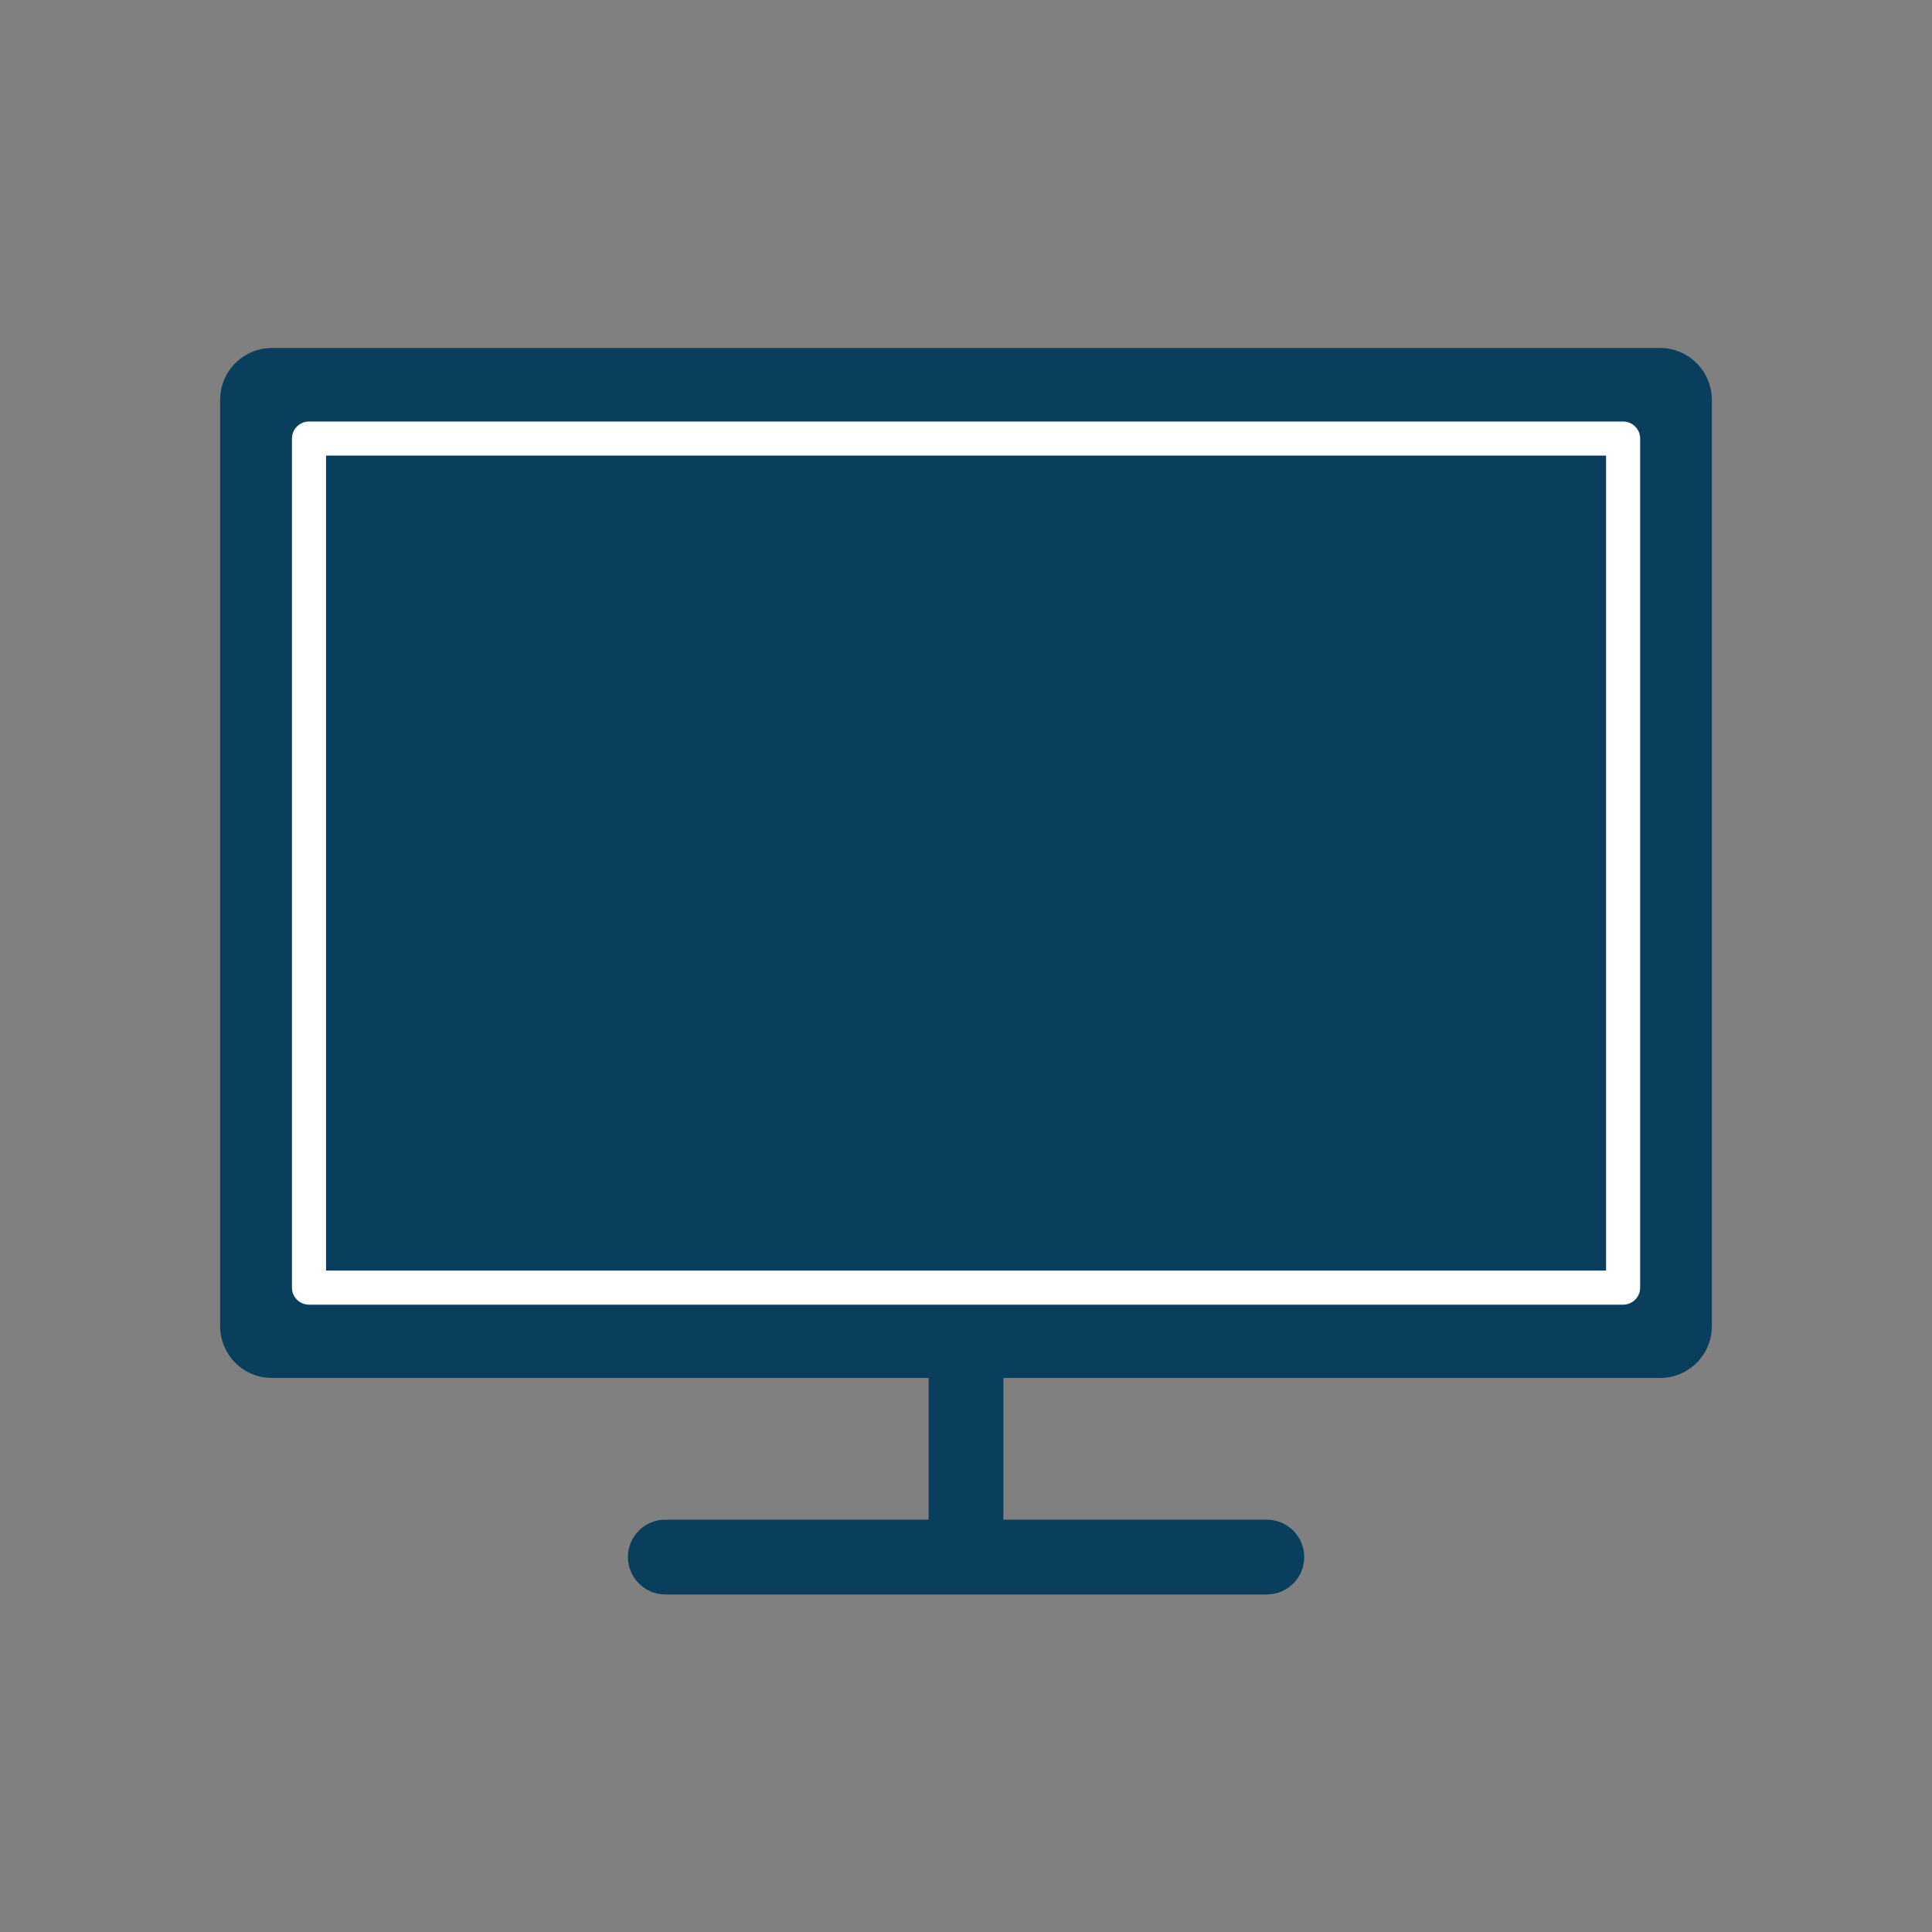
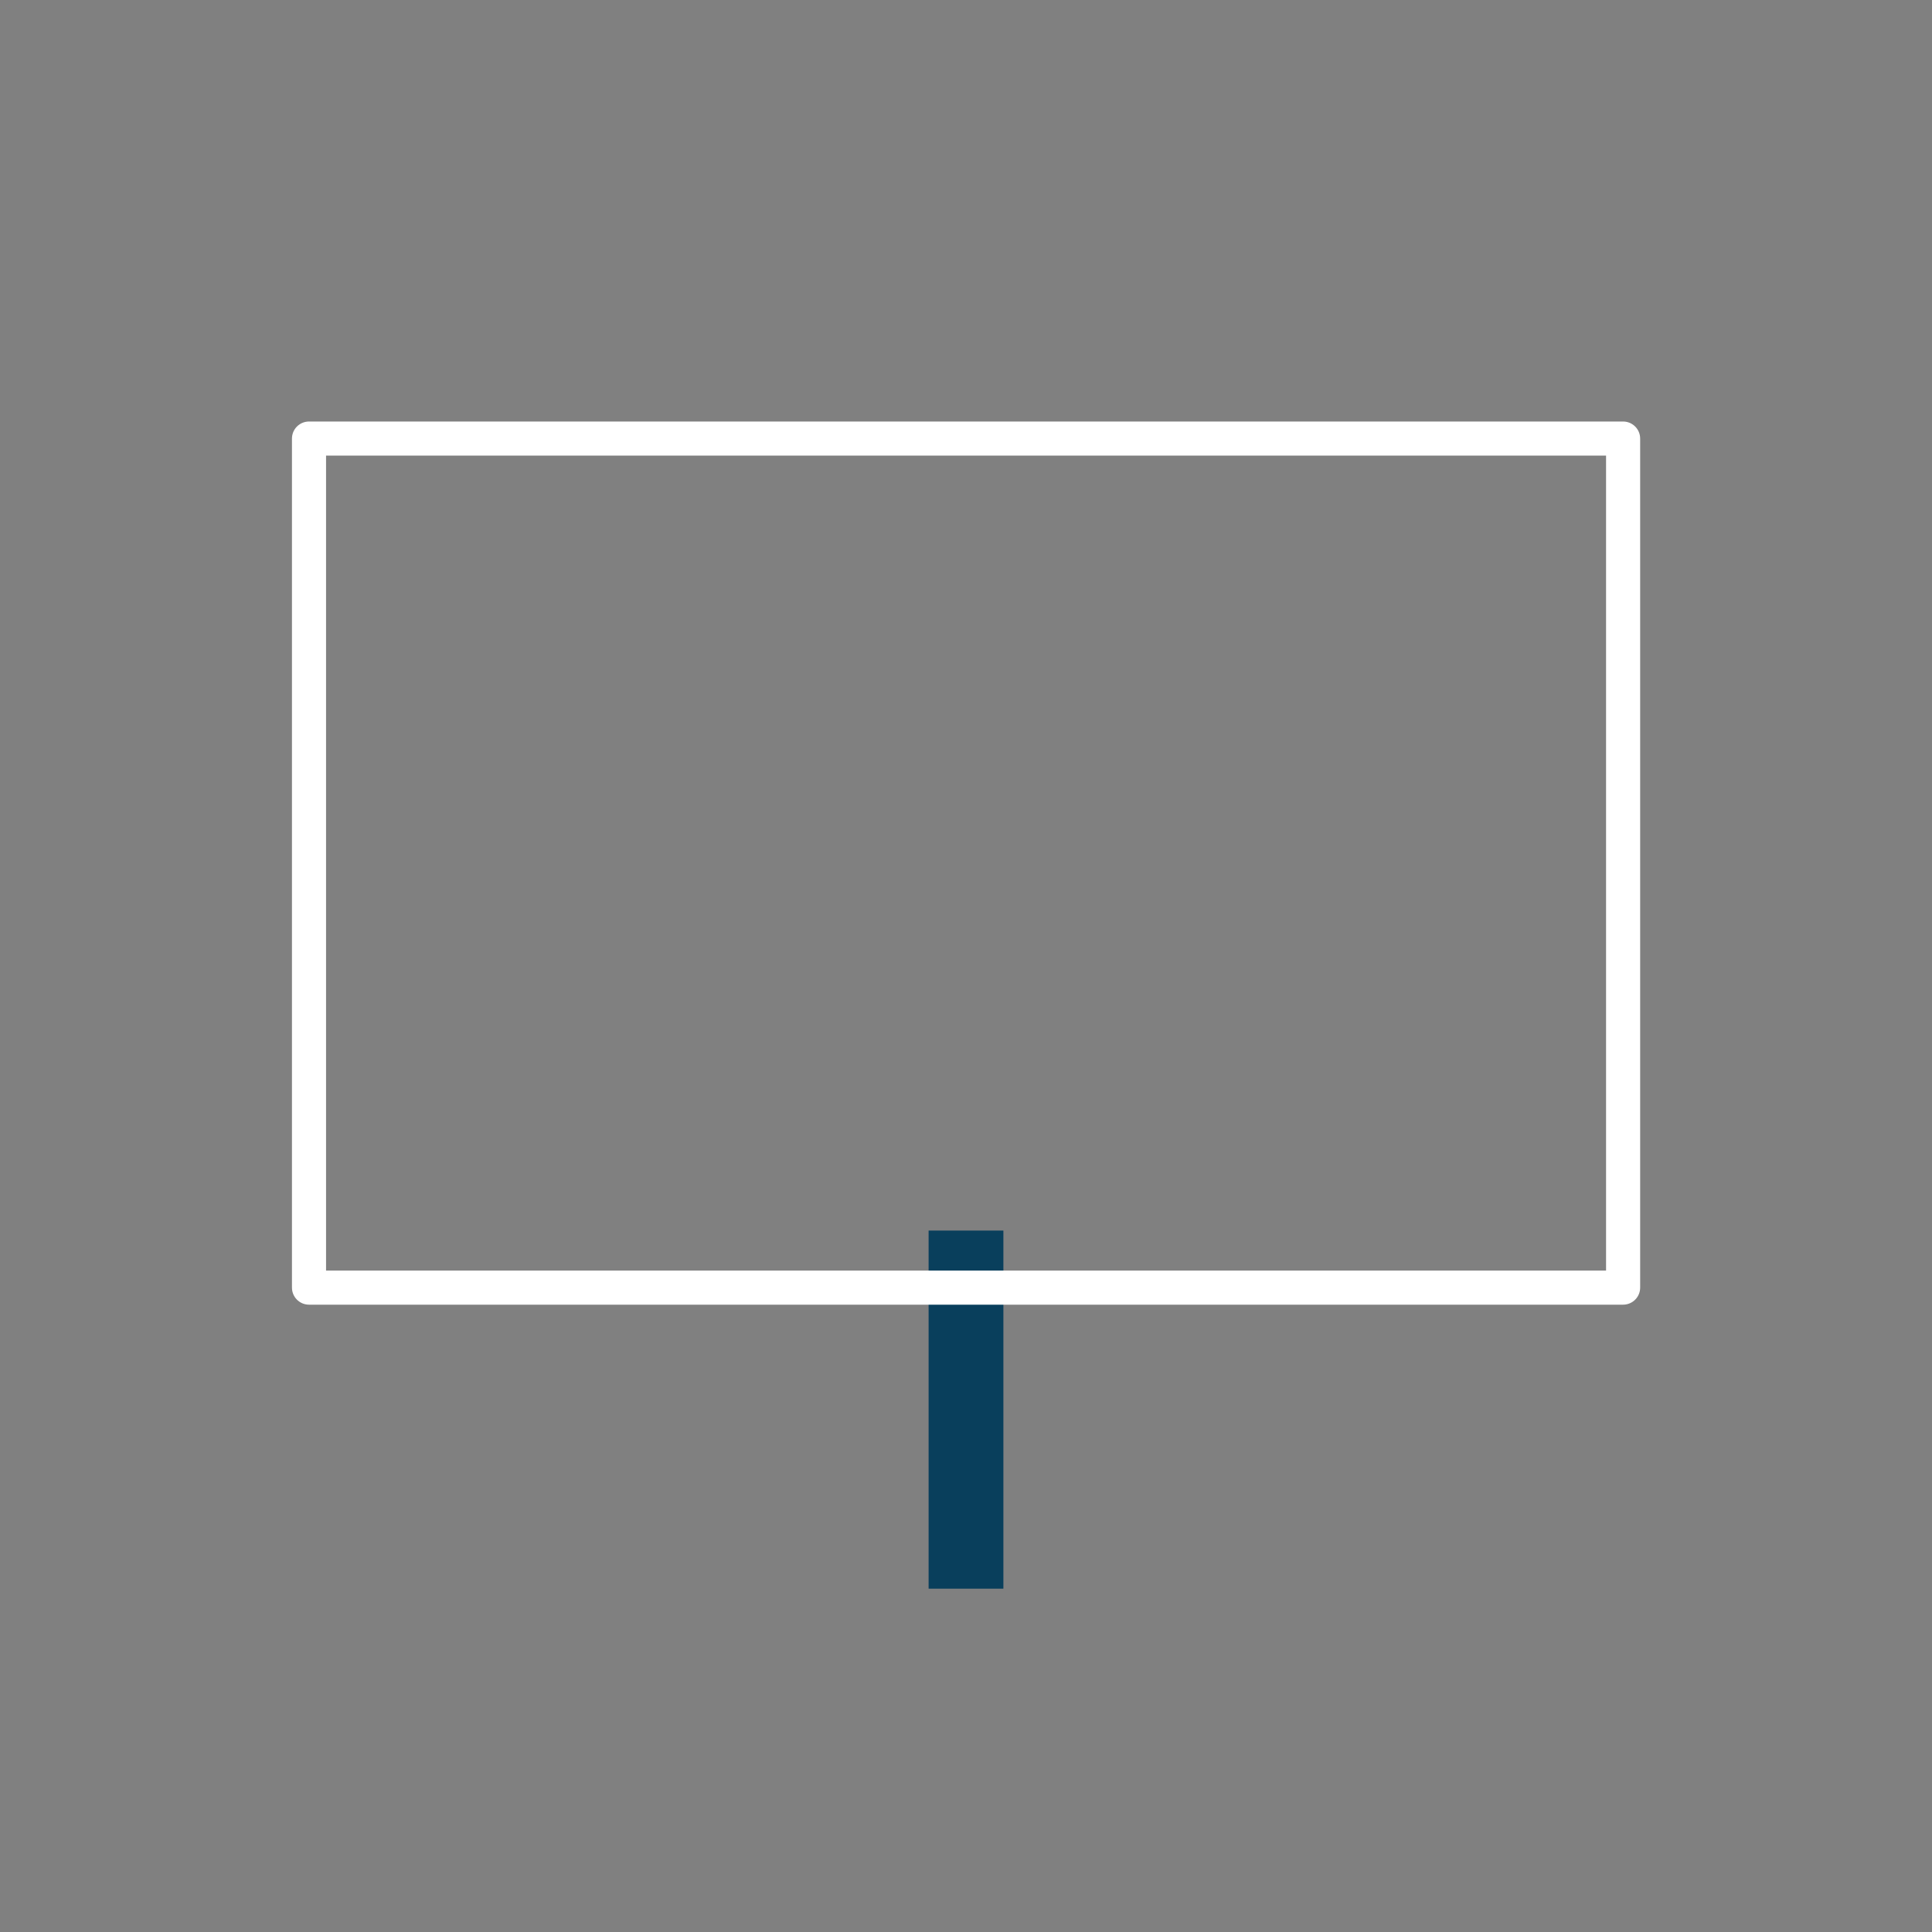
<svg xmlns="http://www.w3.org/2000/svg" version="1.1" id="レイヤー_1" x="0px" y="0px" viewBox="0 0 170 170" style="enable-background:new 0 0 170 170;" xml:space="preserve">
  <rect x="0" y="0" width="170" height="170" fill="#808080" stroke="none" />
  <style type="text/css">
	.st0{fill:#FFFFFF;}
	.st1{fill:#093F5C;}
	.st2{fill:#9F1E38;}
	.st3{fill:#3949AB;}
	.st4{fill:#236A5A;}
	.st5{fill:#B54423;}
	.st6{fill:#795548;}
	.st7{fill:#424242;}
	.st8{fill:#00838F;}
	.st9{fill:#C9DDDD;}
	.st10{fill:#FDE8D6;}
	.st11{fill:#EEDADC;}
	.st12{fill:#D9ECDE;}
	.st13{fill:#DDDDDD;}
	.st14{fill:#0276C0;}
	.st15{fill:#FFFFFF;stroke:#00695C;stroke-miterlimit:10;}
	.st16{fill:#00695C;}
	.st17{fill:#FFFFFF;stroke:#D32F2F;stroke-miterlimit:10;}
	.st18{fill:#D32F2F;}
	.st19{fill:#FFFFFF;stroke:#3949AB;stroke-miterlimit:10;}
	.st20{fill:none;stroke:#9F1E38;stroke-miterlimit:10;}
	.st21{fill:none;stroke:#FFFFFF;stroke-width:3;stroke-linecap:round;stroke-linejoin:round;stroke-miterlimit:10;}
</style>
  <g>
    <rect x="81.71" y="108.28" class="st1" width="6.58" height="31.51" />
-     <path class="st1" d="M55.25,137.01L55.25,137.01c0-1.82,1.47-3.29,3.29-3.29h52.93c1.82,0,3.29,1.47,3.29,3.29l0,0   c0,1.82-1.47,3.29-3.29,3.29H58.53C56.72,140.29,55.25,138.82,55.25,137.01z" />
    <g>
      <g>
-         <path class="st1" d="M146.07,30.62H23.93c-2.52,0-4.56,2.04-4.56,4.56v81.51c0,2.52,2.04,4.56,4.56,4.56h122.14     c2.52,0,4.56-2.04,4.56-4.56V35.19C150.63,32.67,148.59,30.62,146.07,30.62z" />
-       </g>
+         </g>
    </g>
    <rect x="27.19" y="38.59" class="st21" width="115.63" height="74.71" />
  </g>
</svg>